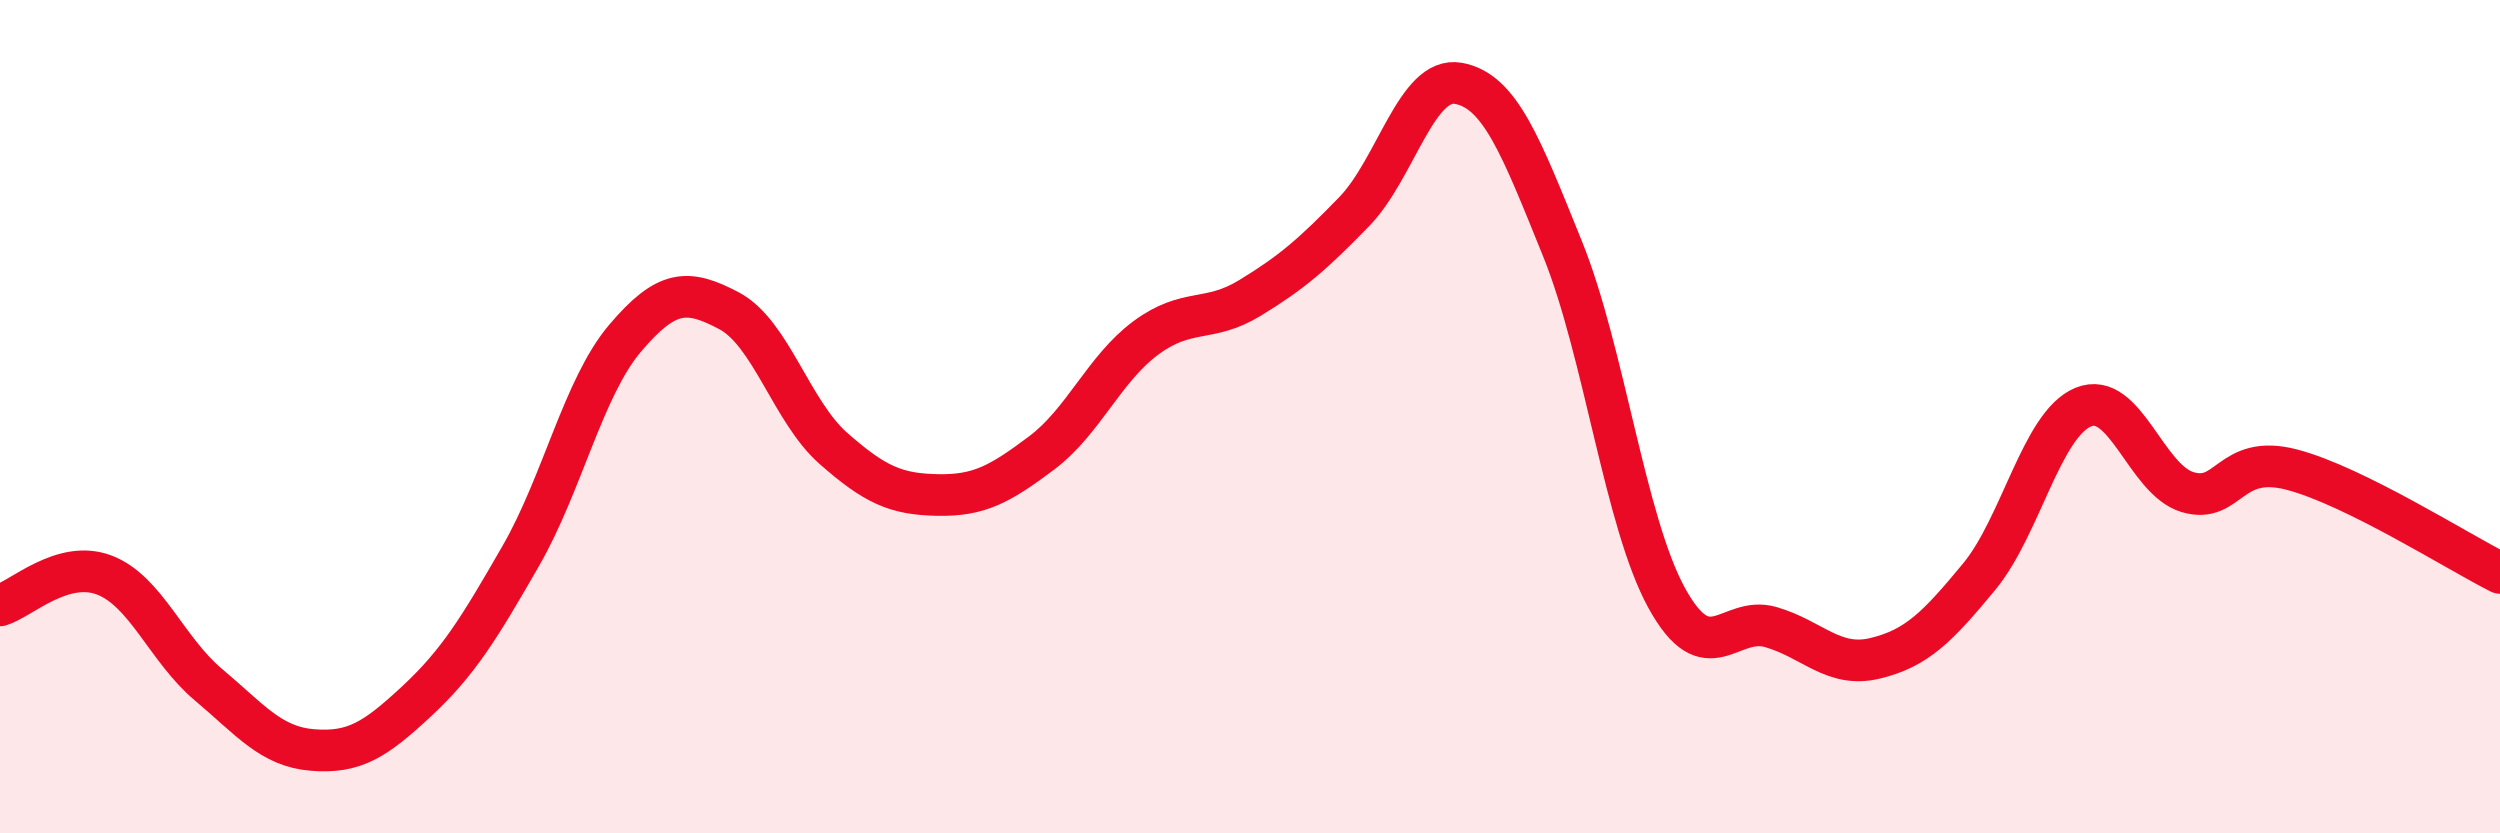
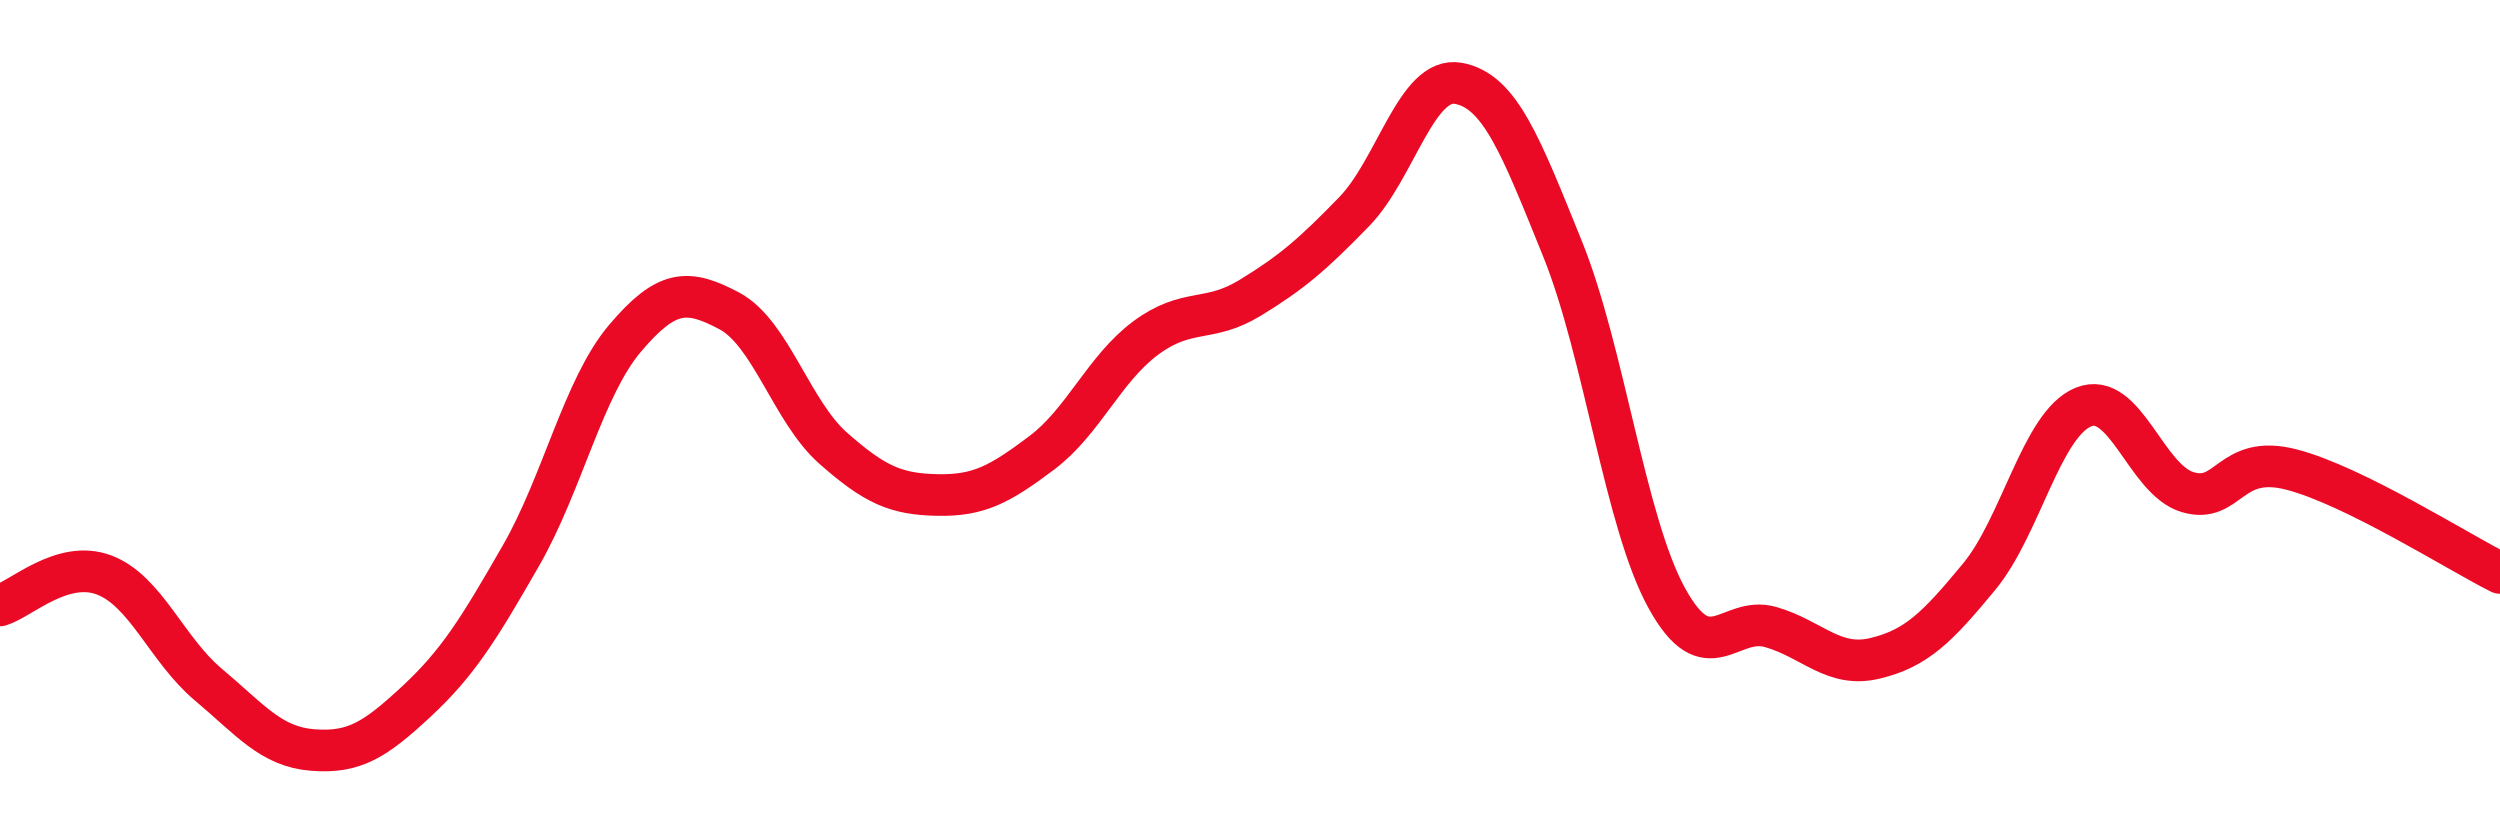
<svg xmlns="http://www.w3.org/2000/svg" width="60" height="20" viewBox="0 0 60 20">
-   <path d="M 0,14.53 C 0.5,14.38 1.5,13.42 2.5,13.8 C 3.5,14.18 4,15.59 5,16.43 C 6,17.27 6.5,17.92 7.5,18 C 8.5,18.08 9,17.76 10,16.83 C 11,15.9 11.5,15.08 12.5,13.34 C 13.5,11.6 14,9.3 15,8.12 C 16,6.94 16.5,6.93 17.5,7.46 C 18.5,7.99 19,9.88 20,10.76 C 21,11.64 21.5,11.86 22.5,11.88 C 23.5,11.9 24,11.62 25,10.87 C 26,10.12 26.5,8.85 27.5,8.11 C 28.5,7.37 29,7.76 30,7.15 C 31,6.54 31.5,6.11 32.5,5.08 C 33.5,4.05 34,1.82 35,2 C 36,2.18 36.5,3.5 37.5,5.97 C 38.5,8.44 39,12.53 40,14.35 C 41,16.17 41.5,14.76 42.5,15.05 C 43.5,15.34 44,16.04 45,15.8 C 46,15.56 46.5,15.05 47.5,13.84 C 48.5,12.63 49,10.18 50,9.77 C 51,9.36 51.5,11.51 52.5,11.81 C 53.5,12.11 53.5,10.88 55,11.27 C 56.5,11.66 59,13.25 60,13.75L60 20L0 20Z" fill="#EB0A25" opacity="0.1" stroke-linecap="round" stroke-linejoin="round" />
  <path d="M 0,14.53 C 0.5,14.38 1.5,13.42 2.5,13.8 C 3.5,14.18 4,15.59 5,16.43 C 6,17.27 6.5,17.92 7.5,18 C 8.5,18.08 9,17.76 10,16.83 C 11,15.9 11.5,15.08 12.5,13.34 C 13.5,11.6 14,9.3 15,8.12 C 16,6.94 16.5,6.93 17.5,7.46 C 18.5,7.99 19,9.88 20,10.76 C 21,11.64 21.5,11.86 22.5,11.88 C 23.5,11.9 24,11.62 25,10.87 C 26,10.12 26.5,8.85 27.5,8.11 C 28.5,7.37 29,7.76 30,7.15 C 31,6.54 31.5,6.11 32.5,5.08 C 33.5,4.05 34,1.82 35,2 C 36,2.18 36.5,3.5 37.5,5.97 C 38.5,8.44 39,12.53 40,14.35 C 41,16.17 41.5,14.76 42.5,15.05 C 43.5,15.34 44,16.04 45,15.8 C 46,15.56 46.5,15.05 47.5,13.84 C 48.5,12.63 49,10.18 50,9.77 C 51,9.36 51.5,11.51 52.5,11.81 C 53.5,12.11 53.5,10.88 55,11.27 C 56.5,11.66 59,13.25 60,13.75" stroke="#EB0A25" stroke-width="1" fill="none" stroke-linecap="round" stroke-linejoin="round" />
</svg>